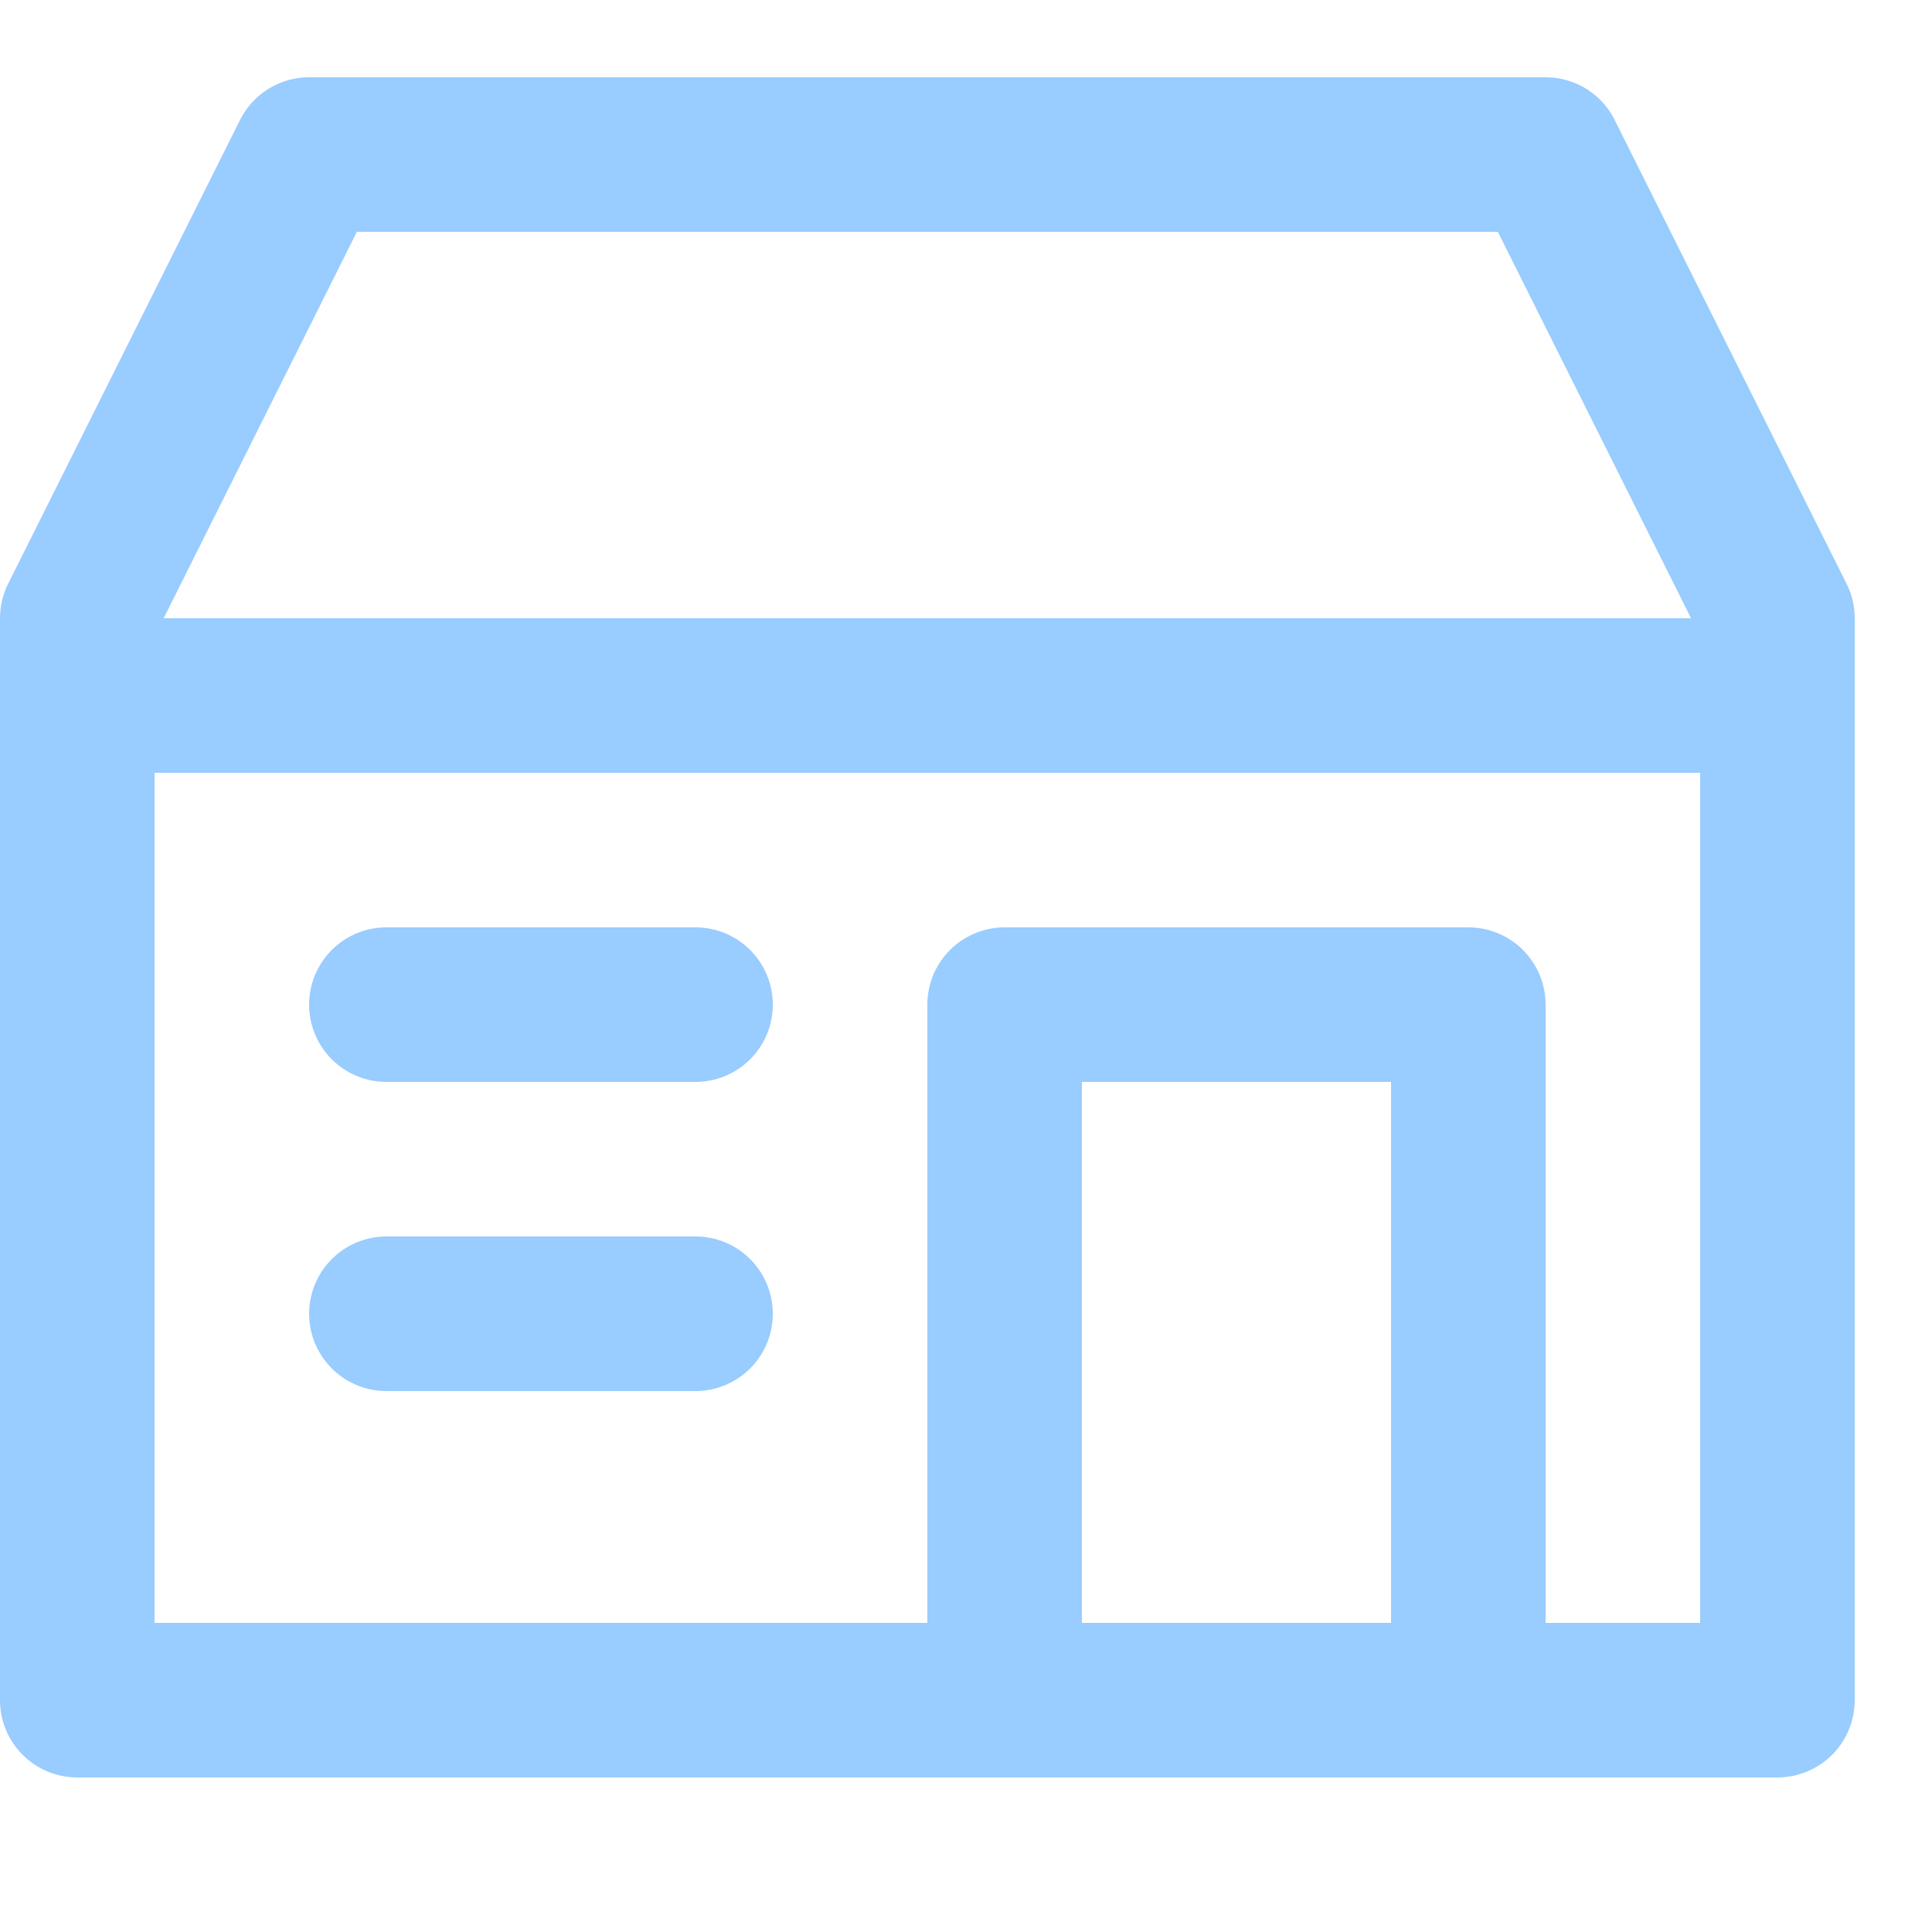
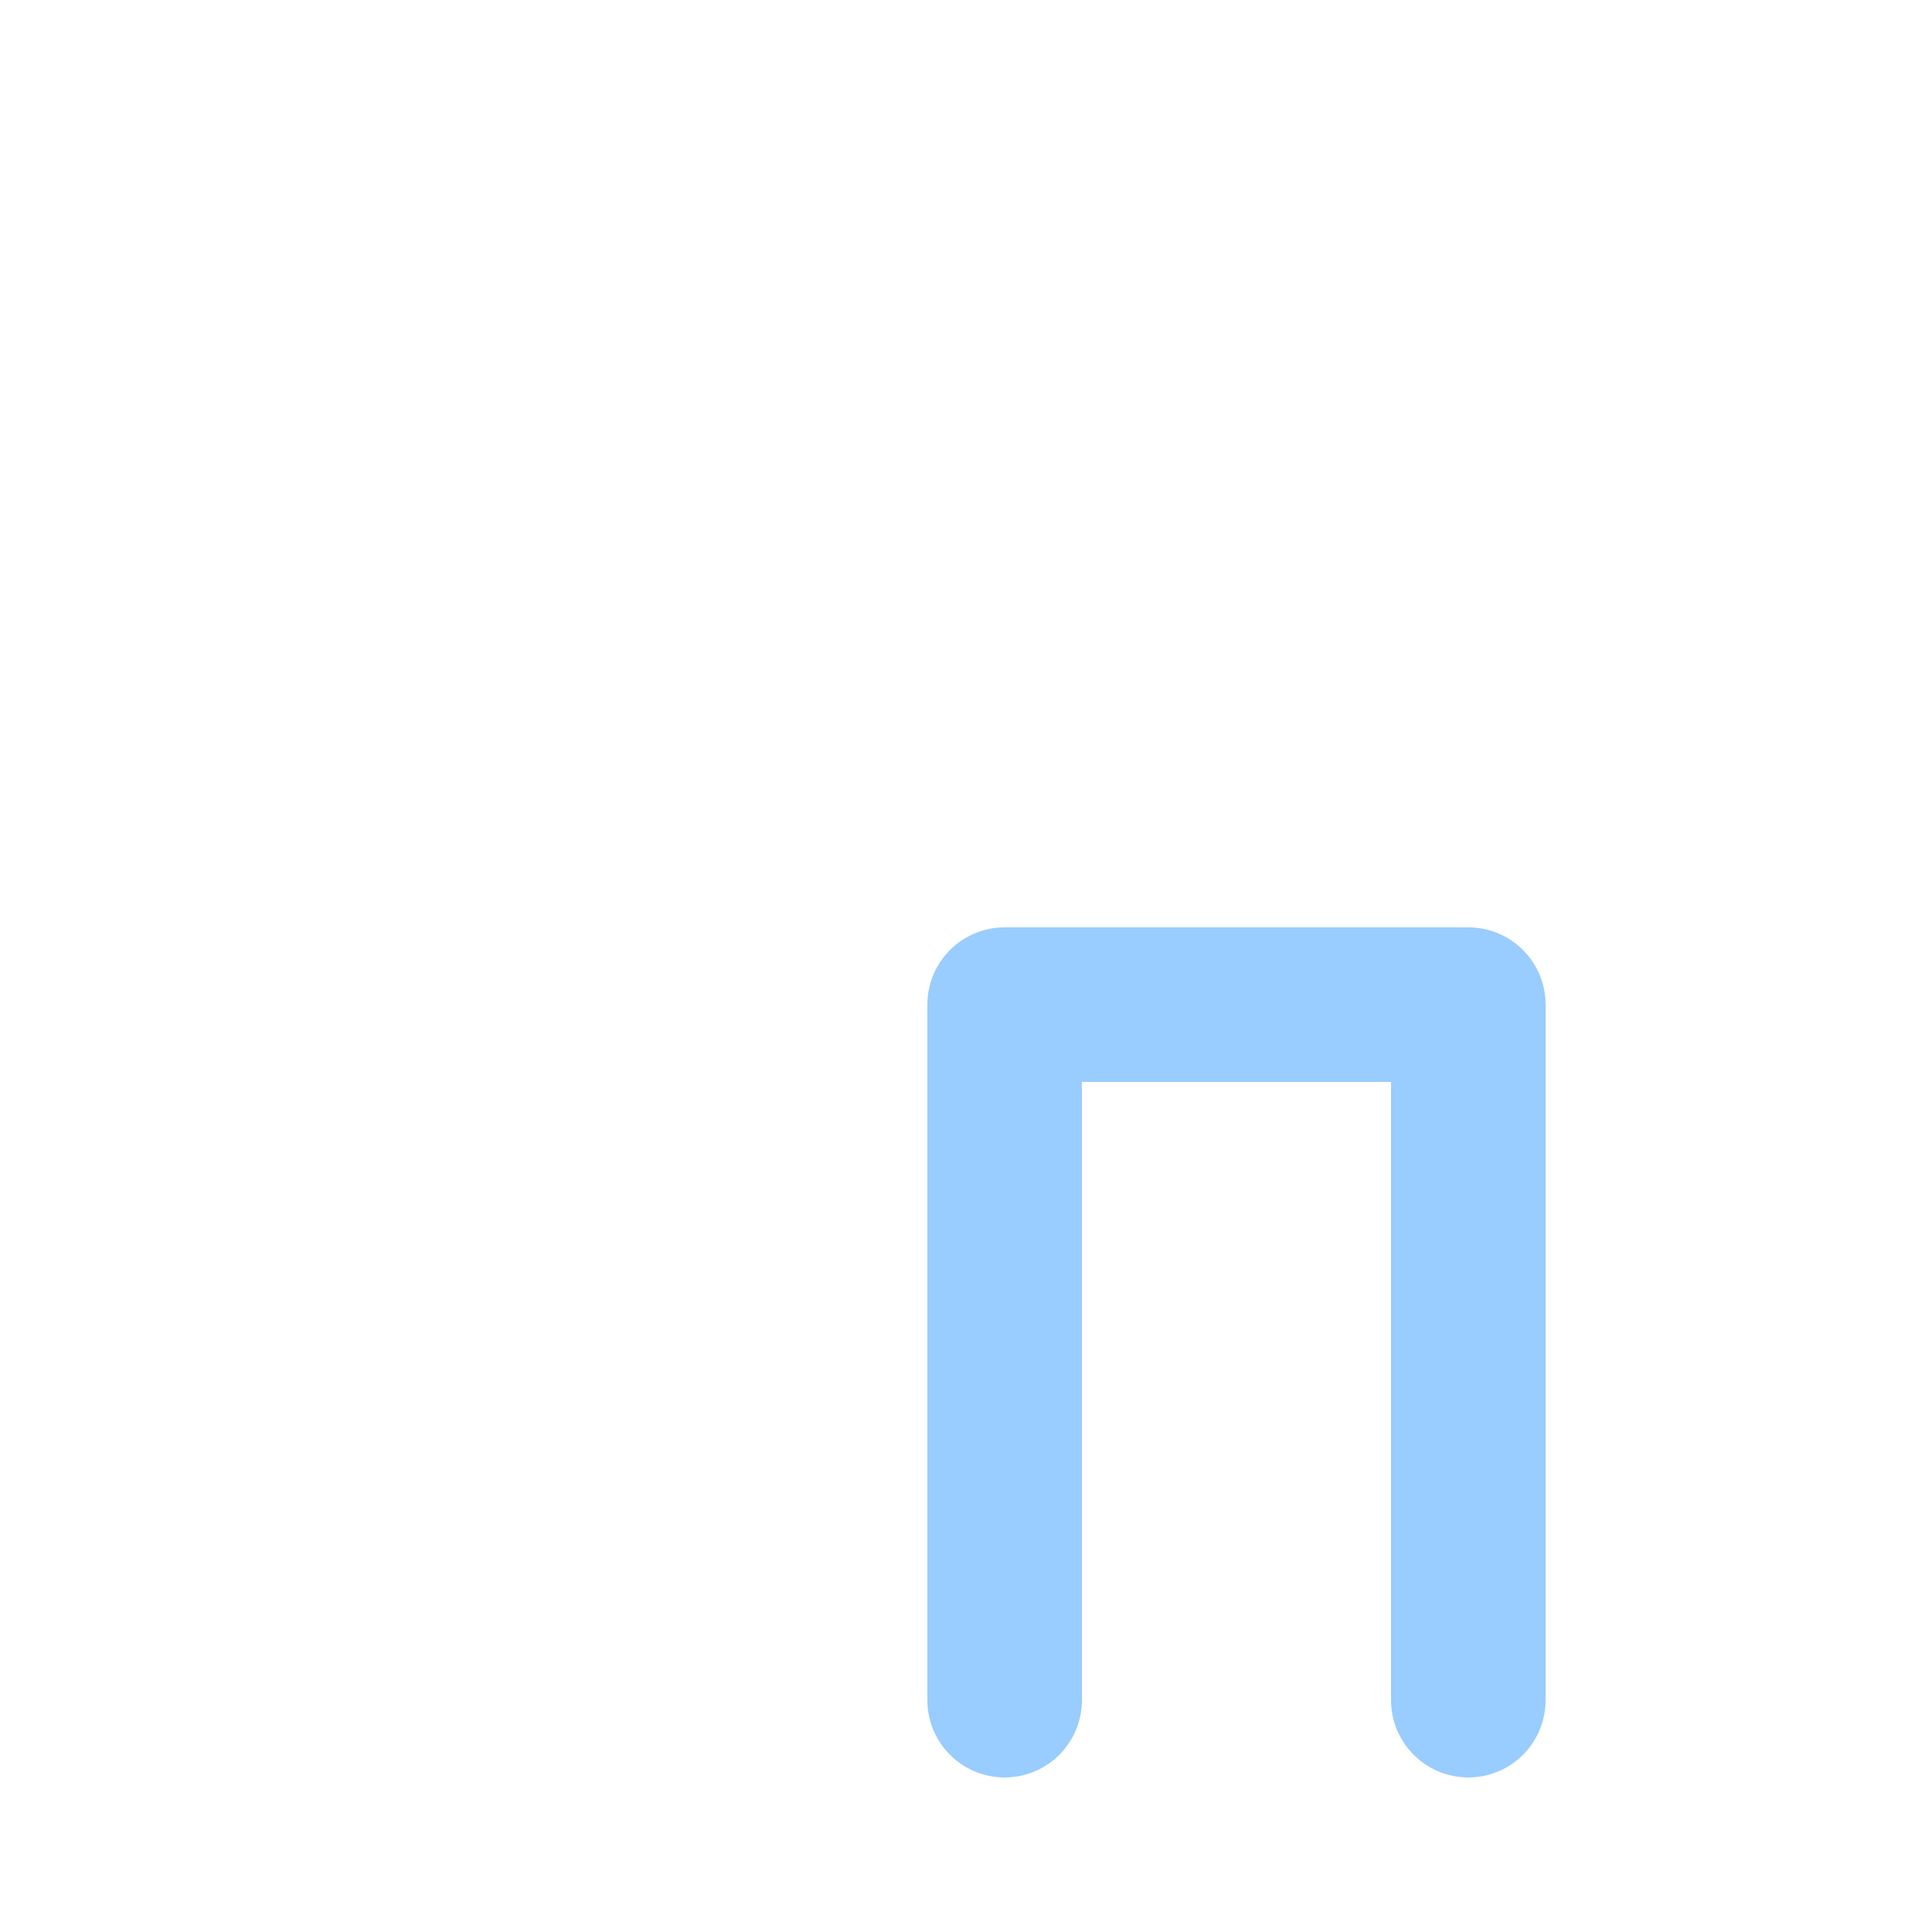
<svg xmlns="http://www.w3.org/2000/svg" enable-background="new 0 0 25 25" width="100" height="100" viewBox="0 0 25 25">
  <title>store-alt</title>
  <g style="fill:none;stroke:#99ccff;stroke-width:2;stroke-linecap:round;stroke-linejoin:round;stroke-miterlimit:10">
-     <path d="m1 9h22" />
    <path d="m13 22v-9h6v9" />
-     <path d="m9 17h-4" />
-     <path d="m9 13h-4" />
-     <path d="m23 22v-14l-3-6h-16l-3 6v14z" />
  </g>
</svg>